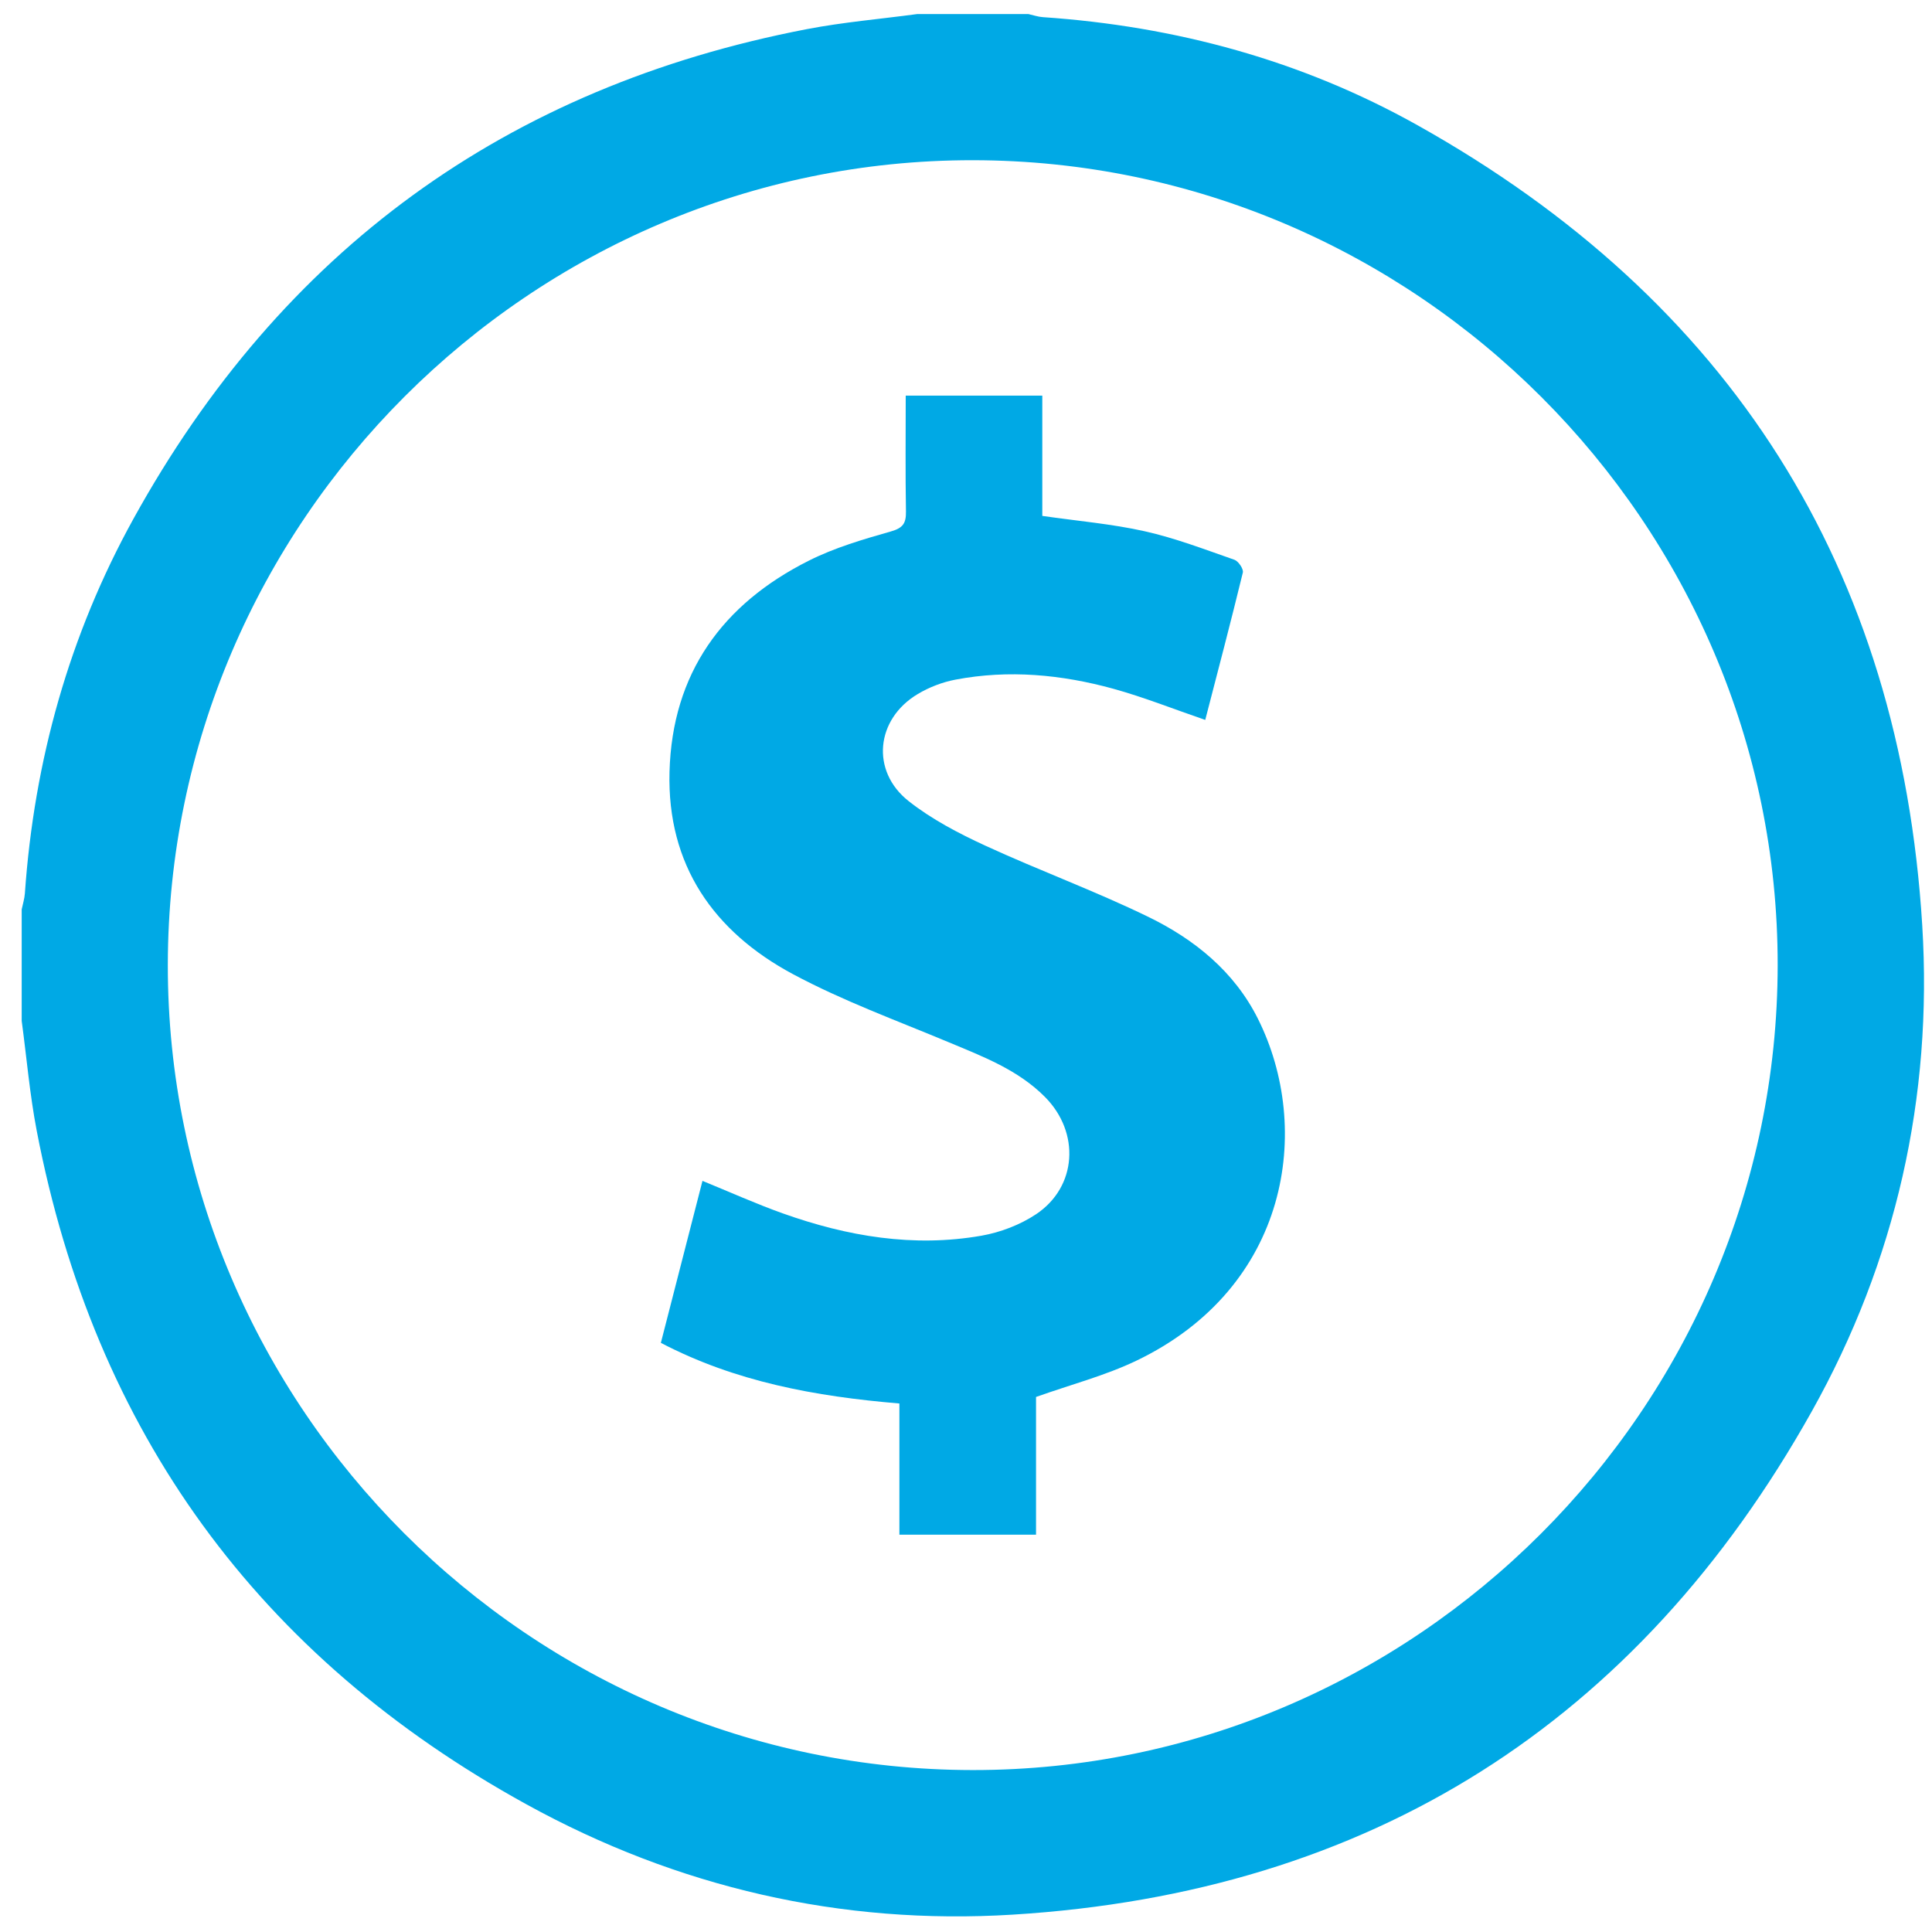
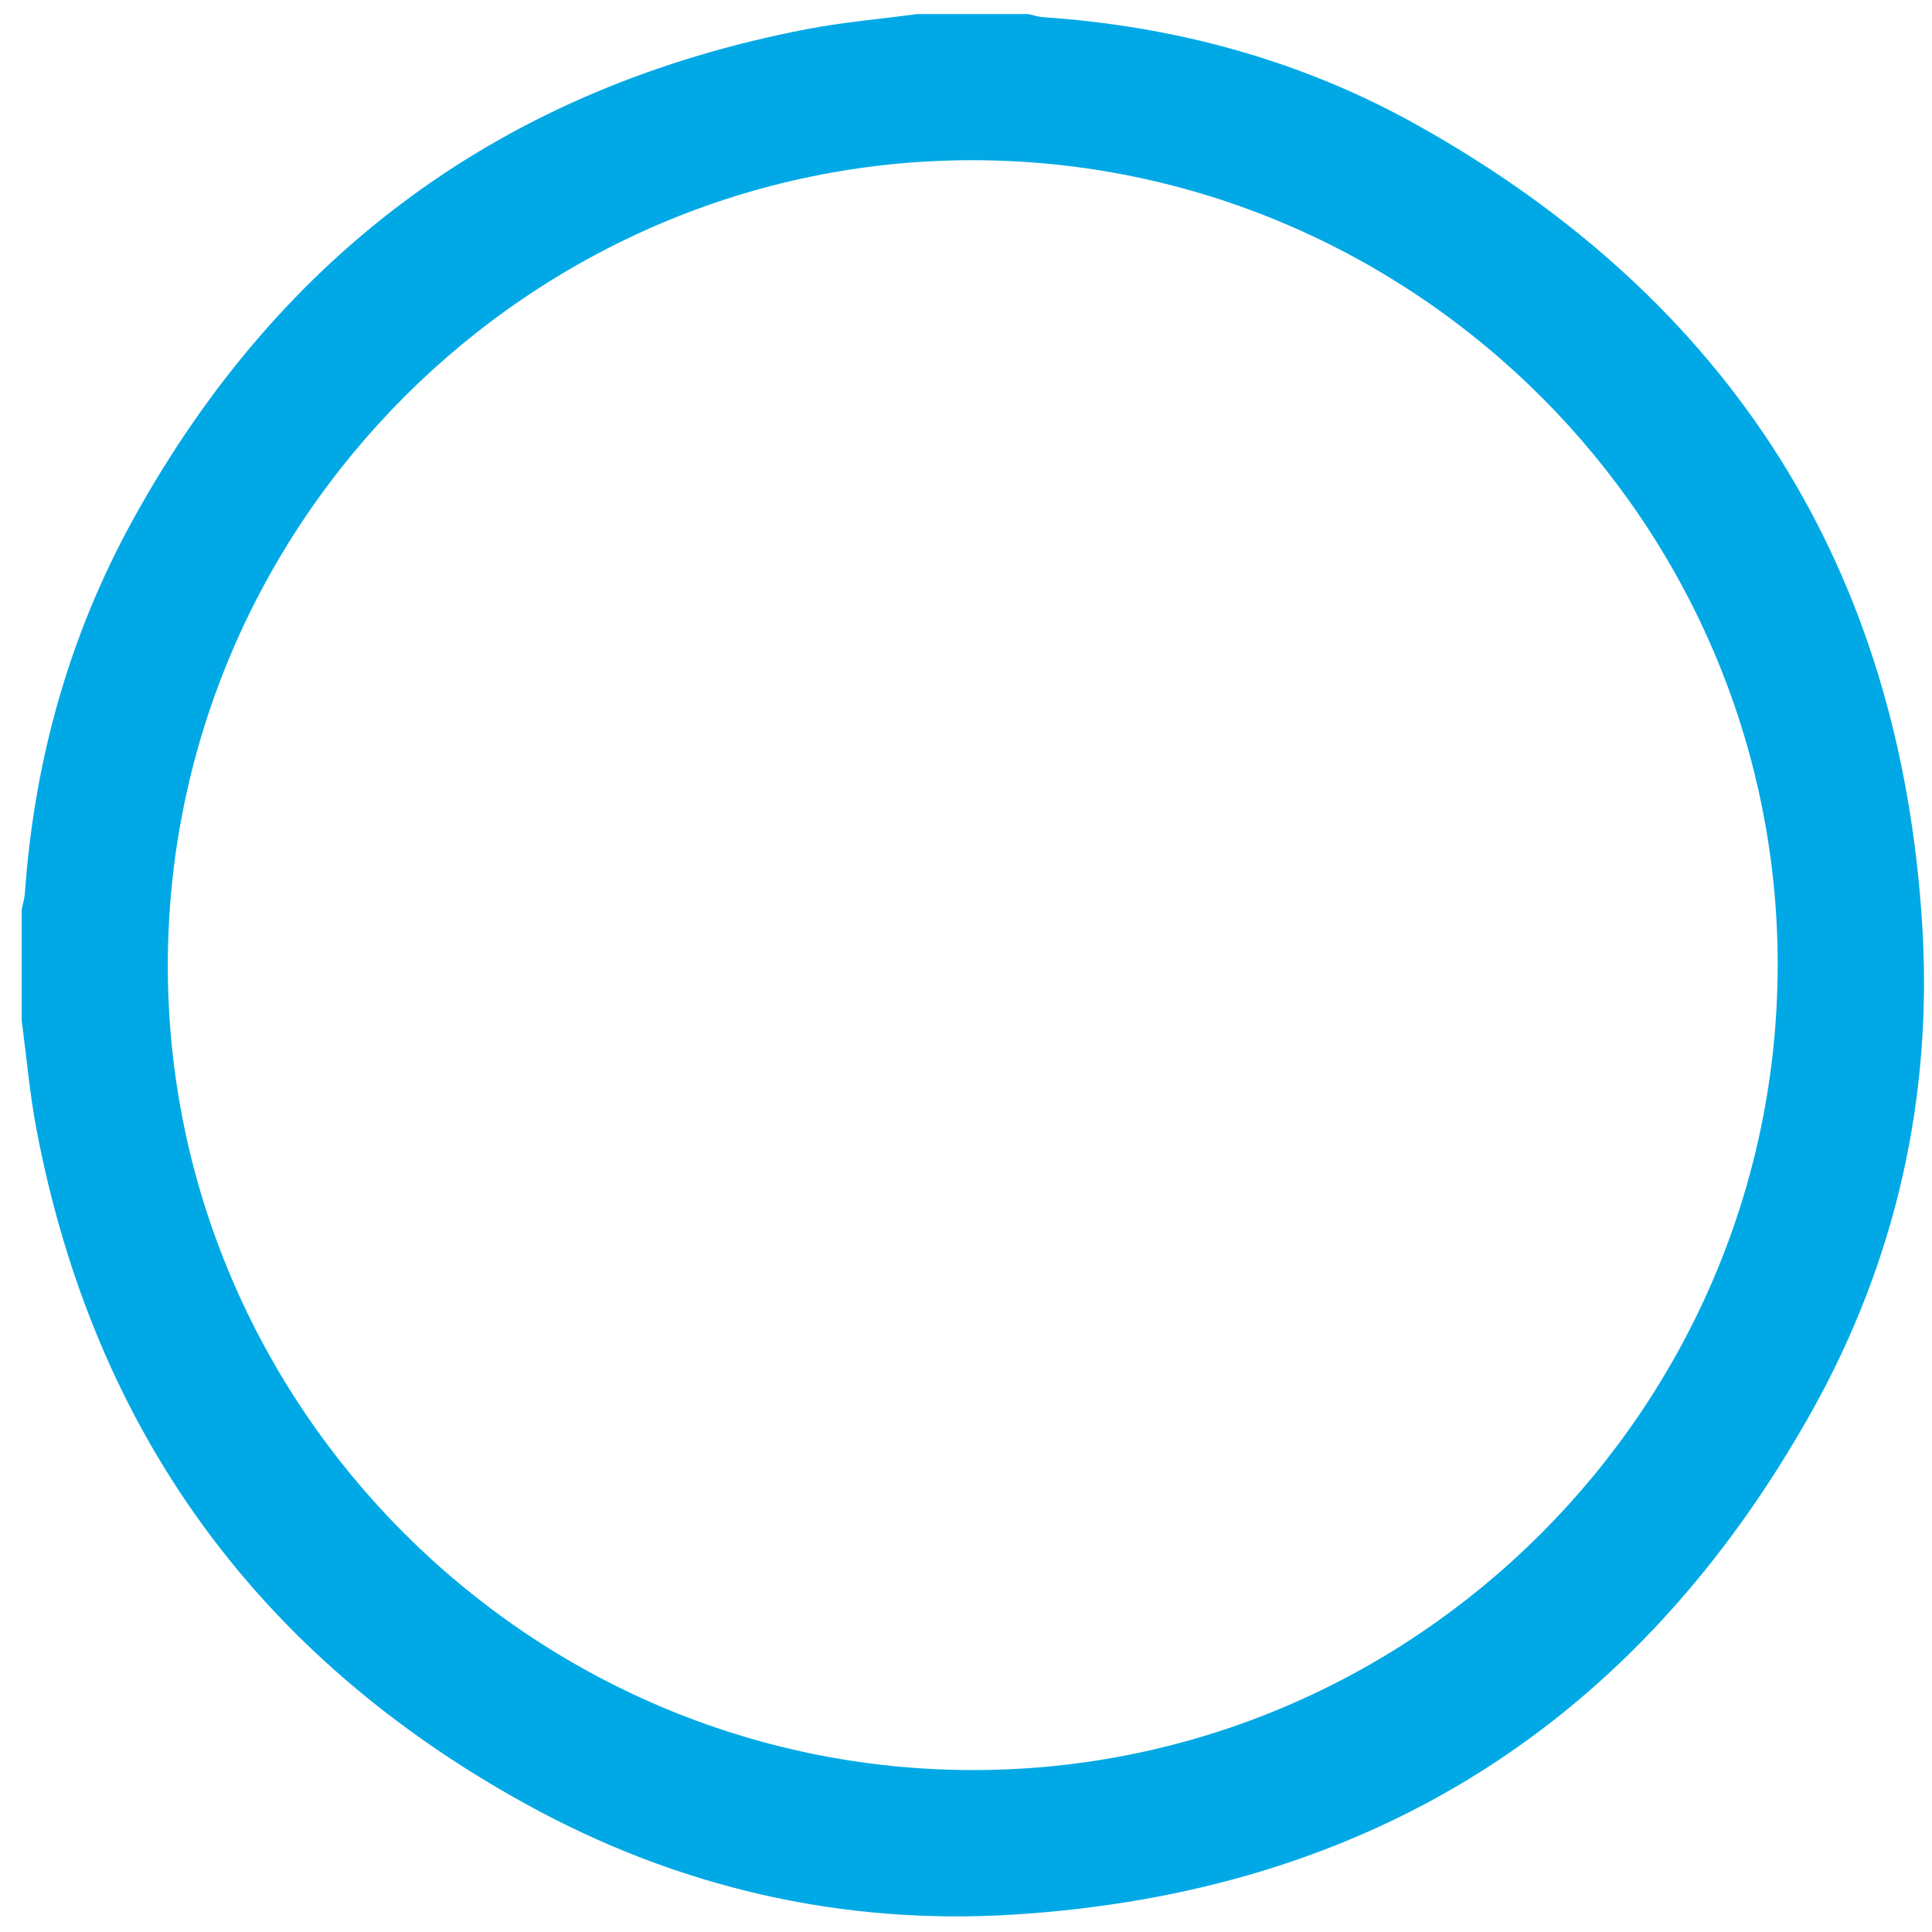
<svg xmlns="http://www.w3.org/2000/svg" width="65" height="65" viewBox="0 0 65 65" fill="none">
  <path d="M30.852 0.474C32.102 0.474 33.352 0.474 34.602 0.474C34.762 0.509 34.922 0.566 35.085 0.577C39.551 0.881 43.796 2.031 47.694 4.215C58.21 10.103 63.931 19.102 64.672 31.137C65.028 36.909 63.784 42.432 60.956 47.483C55.083 57.975 46.08 63.675 34.071 64.416C28.299 64.773 22.795 63.502 17.721 60.71C8.695 55.746 3.18 48.173 1.235 38.041C1.001 36.823 0.896 35.578 0.73 34.346C0.73 33.096 0.73 31.846 0.73 30.596C0.767 30.417 0.824 30.238 0.837 30.058C1.149 25.594 2.33 21.365 4.489 17.456C9.467 8.444 17.026 2.925 27.153 0.979C28.374 0.745 29.619 0.64 30.852 0.474ZM59.808 32.477C59.821 17.601 47.628 5.403 32.733 5.39C17.858 5.377 5.66 17.57 5.646 32.465C5.633 47.341 17.826 59.538 32.721 59.552C47.597 59.565 59.794 47.372 59.808 32.477Z" fill="#00A9E5" />
-   <path d="M30.259 47.219C27.421 46.98 24.739 46.488 22.234 45.179C22.705 43.345 23.165 41.558 23.634 39.729C24.554 40.104 25.434 40.502 26.342 40.825C28.507 41.596 30.735 41.975 33.024 41.573C33.66 41.461 34.322 41.208 34.858 40.851C36.238 39.931 36.347 38.101 35.154 36.903C34.25 35.994 33.078 35.55 31.925 35.068C30.164 34.332 28.357 33.673 26.68 32.775C24.01 31.345 22.441 29.106 22.525 25.969C22.614 22.653 24.306 20.32 27.216 18.861C28.081 18.427 29.032 18.147 29.969 17.881C30.384 17.764 30.486 17.602 30.48 17.208C30.458 15.922 30.472 14.634 30.472 13.31H35.067V17.357C36.261 17.53 37.402 17.625 38.509 17.873C39.538 18.103 40.533 18.485 41.531 18.833C41.665 18.88 41.843 19.145 41.814 19.263C41.412 20.916 40.979 22.561 40.549 24.221C39.492 23.859 38.489 23.458 37.455 23.172C35.714 22.693 33.935 22.525 32.144 22.866C31.704 22.95 31.259 23.121 30.874 23.352C29.465 24.193 29.287 25.943 30.572 26.954C31.345 27.563 32.248 28.035 33.147 28.45C34.958 29.284 36.837 29.973 38.628 30.844C40.182 31.599 41.524 32.682 42.32 34.272C44.169 37.962 43.385 43.313 38.224 45.783C37.183 46.281 36.045 46.577 34.856 46.999V51.632H30.259V47.221V47.219Z" fill="#00A9E5" />
</svg>